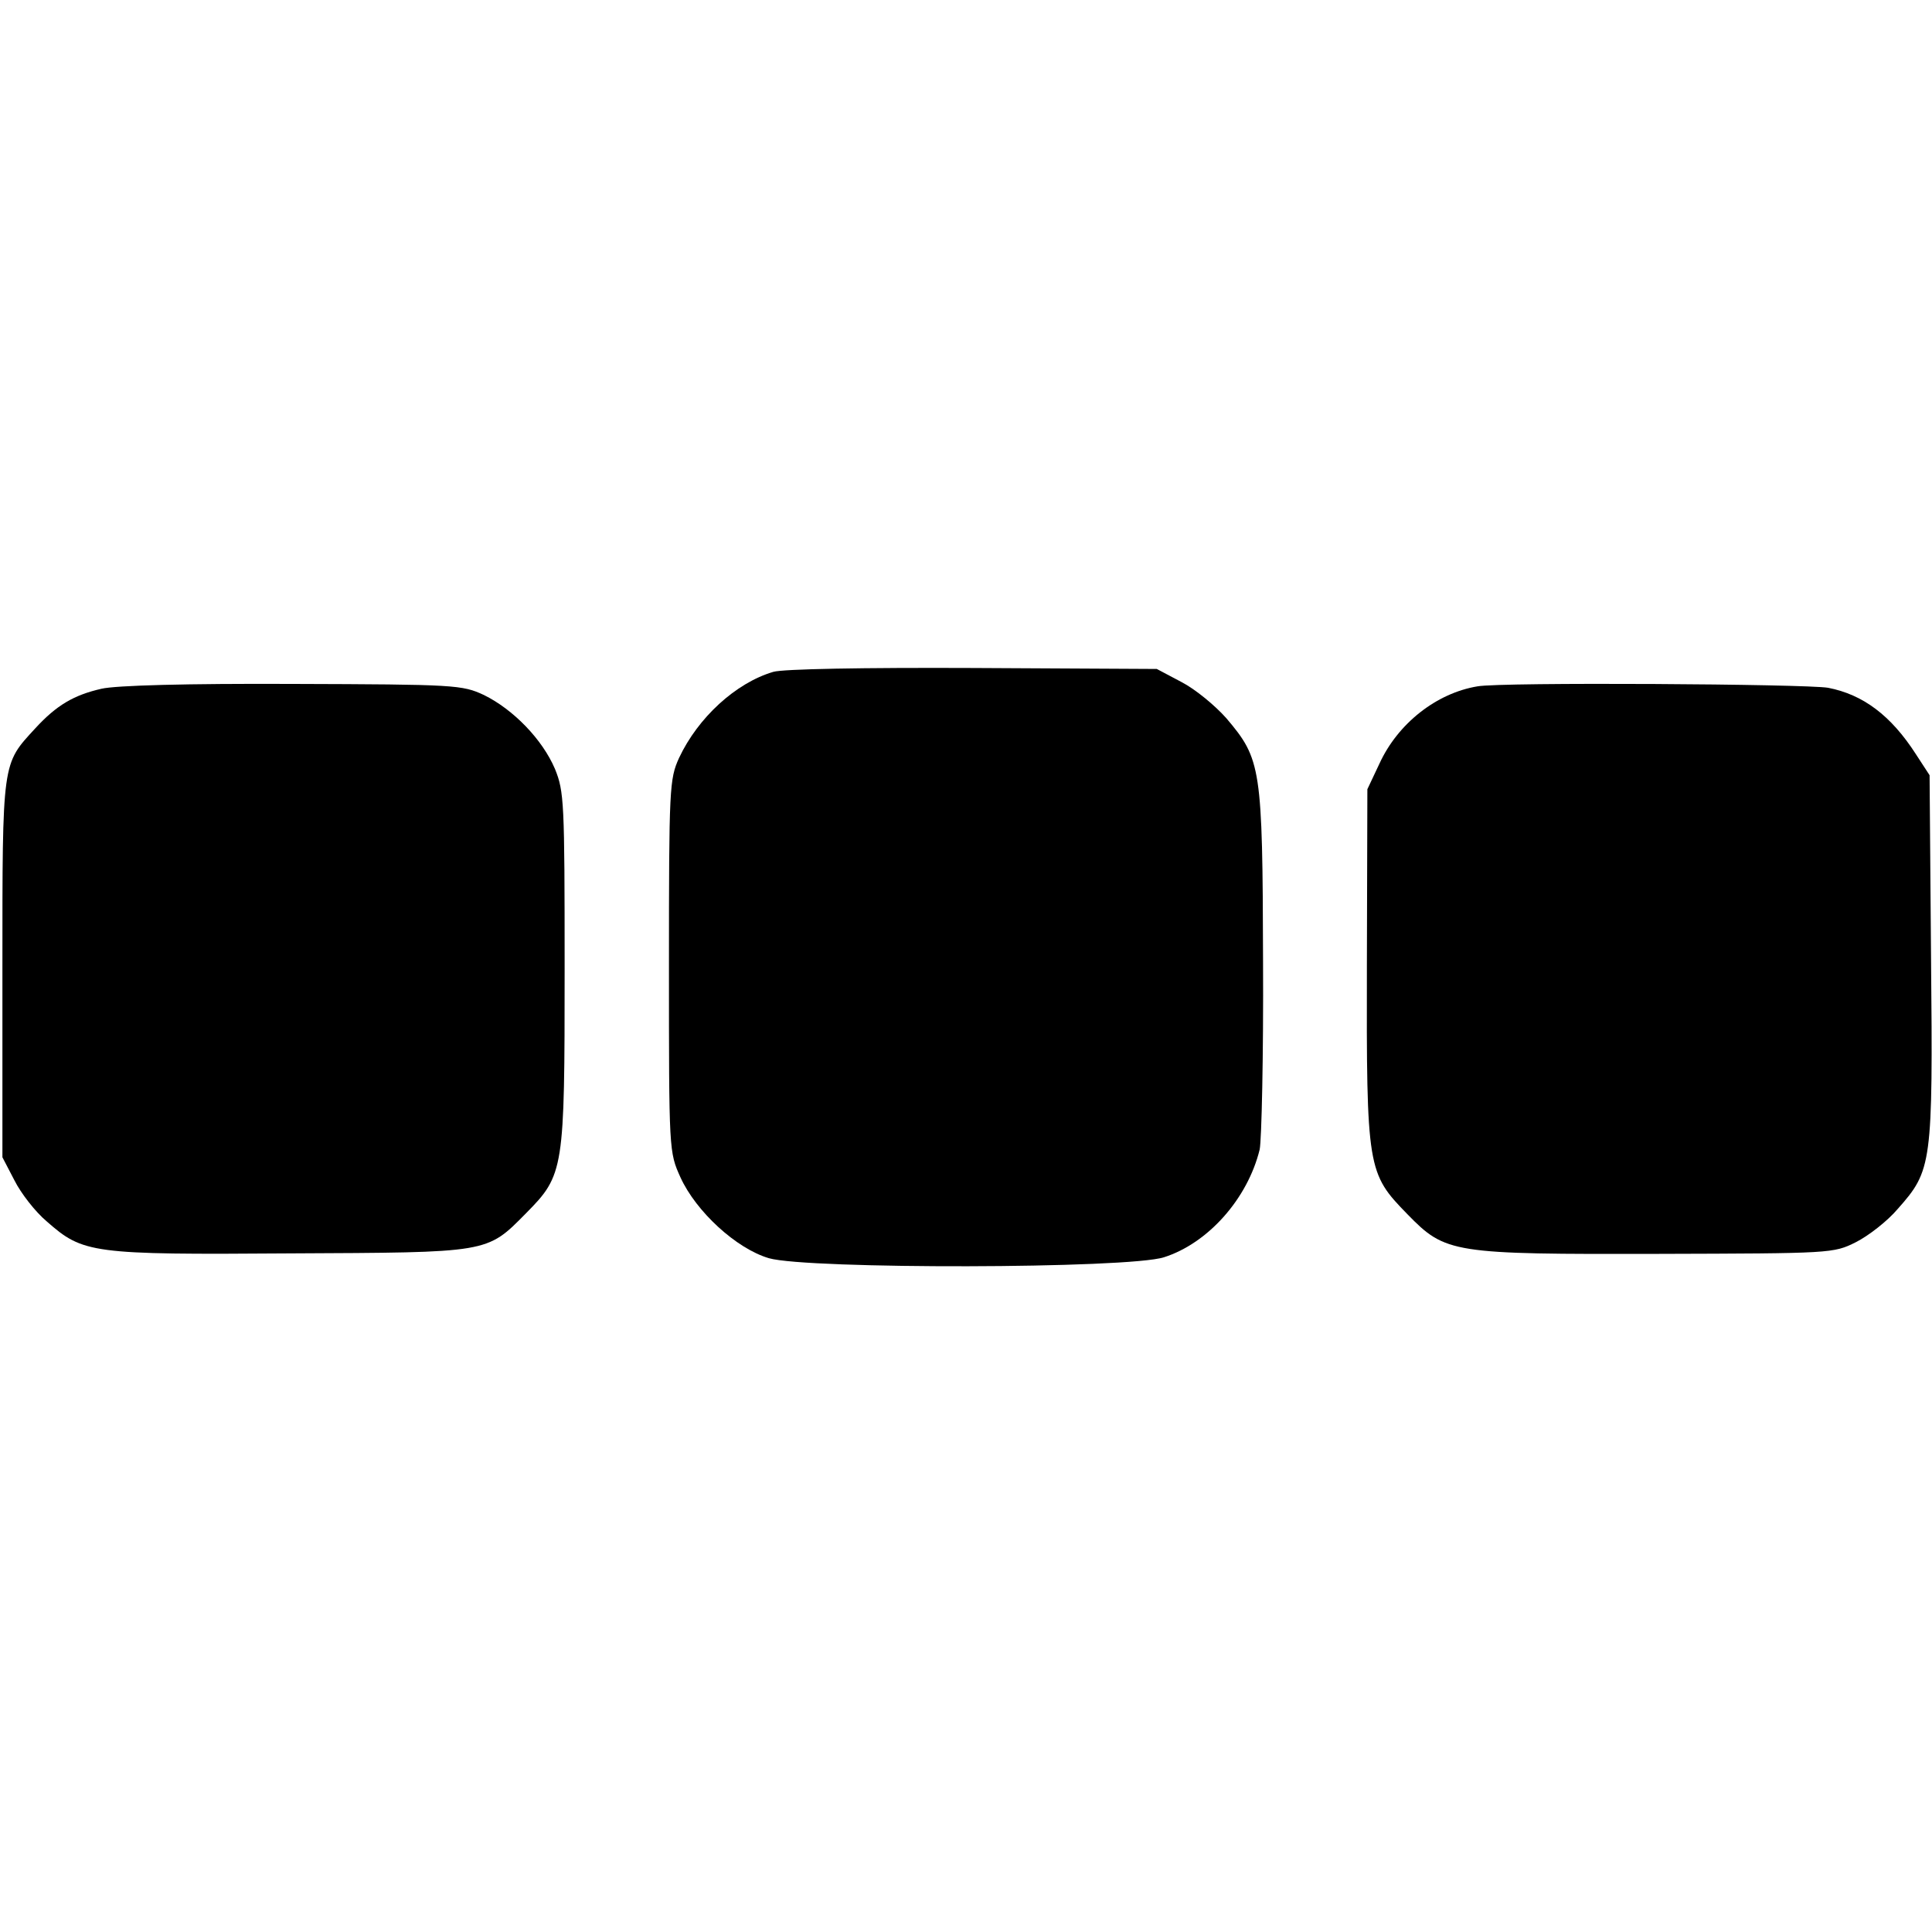
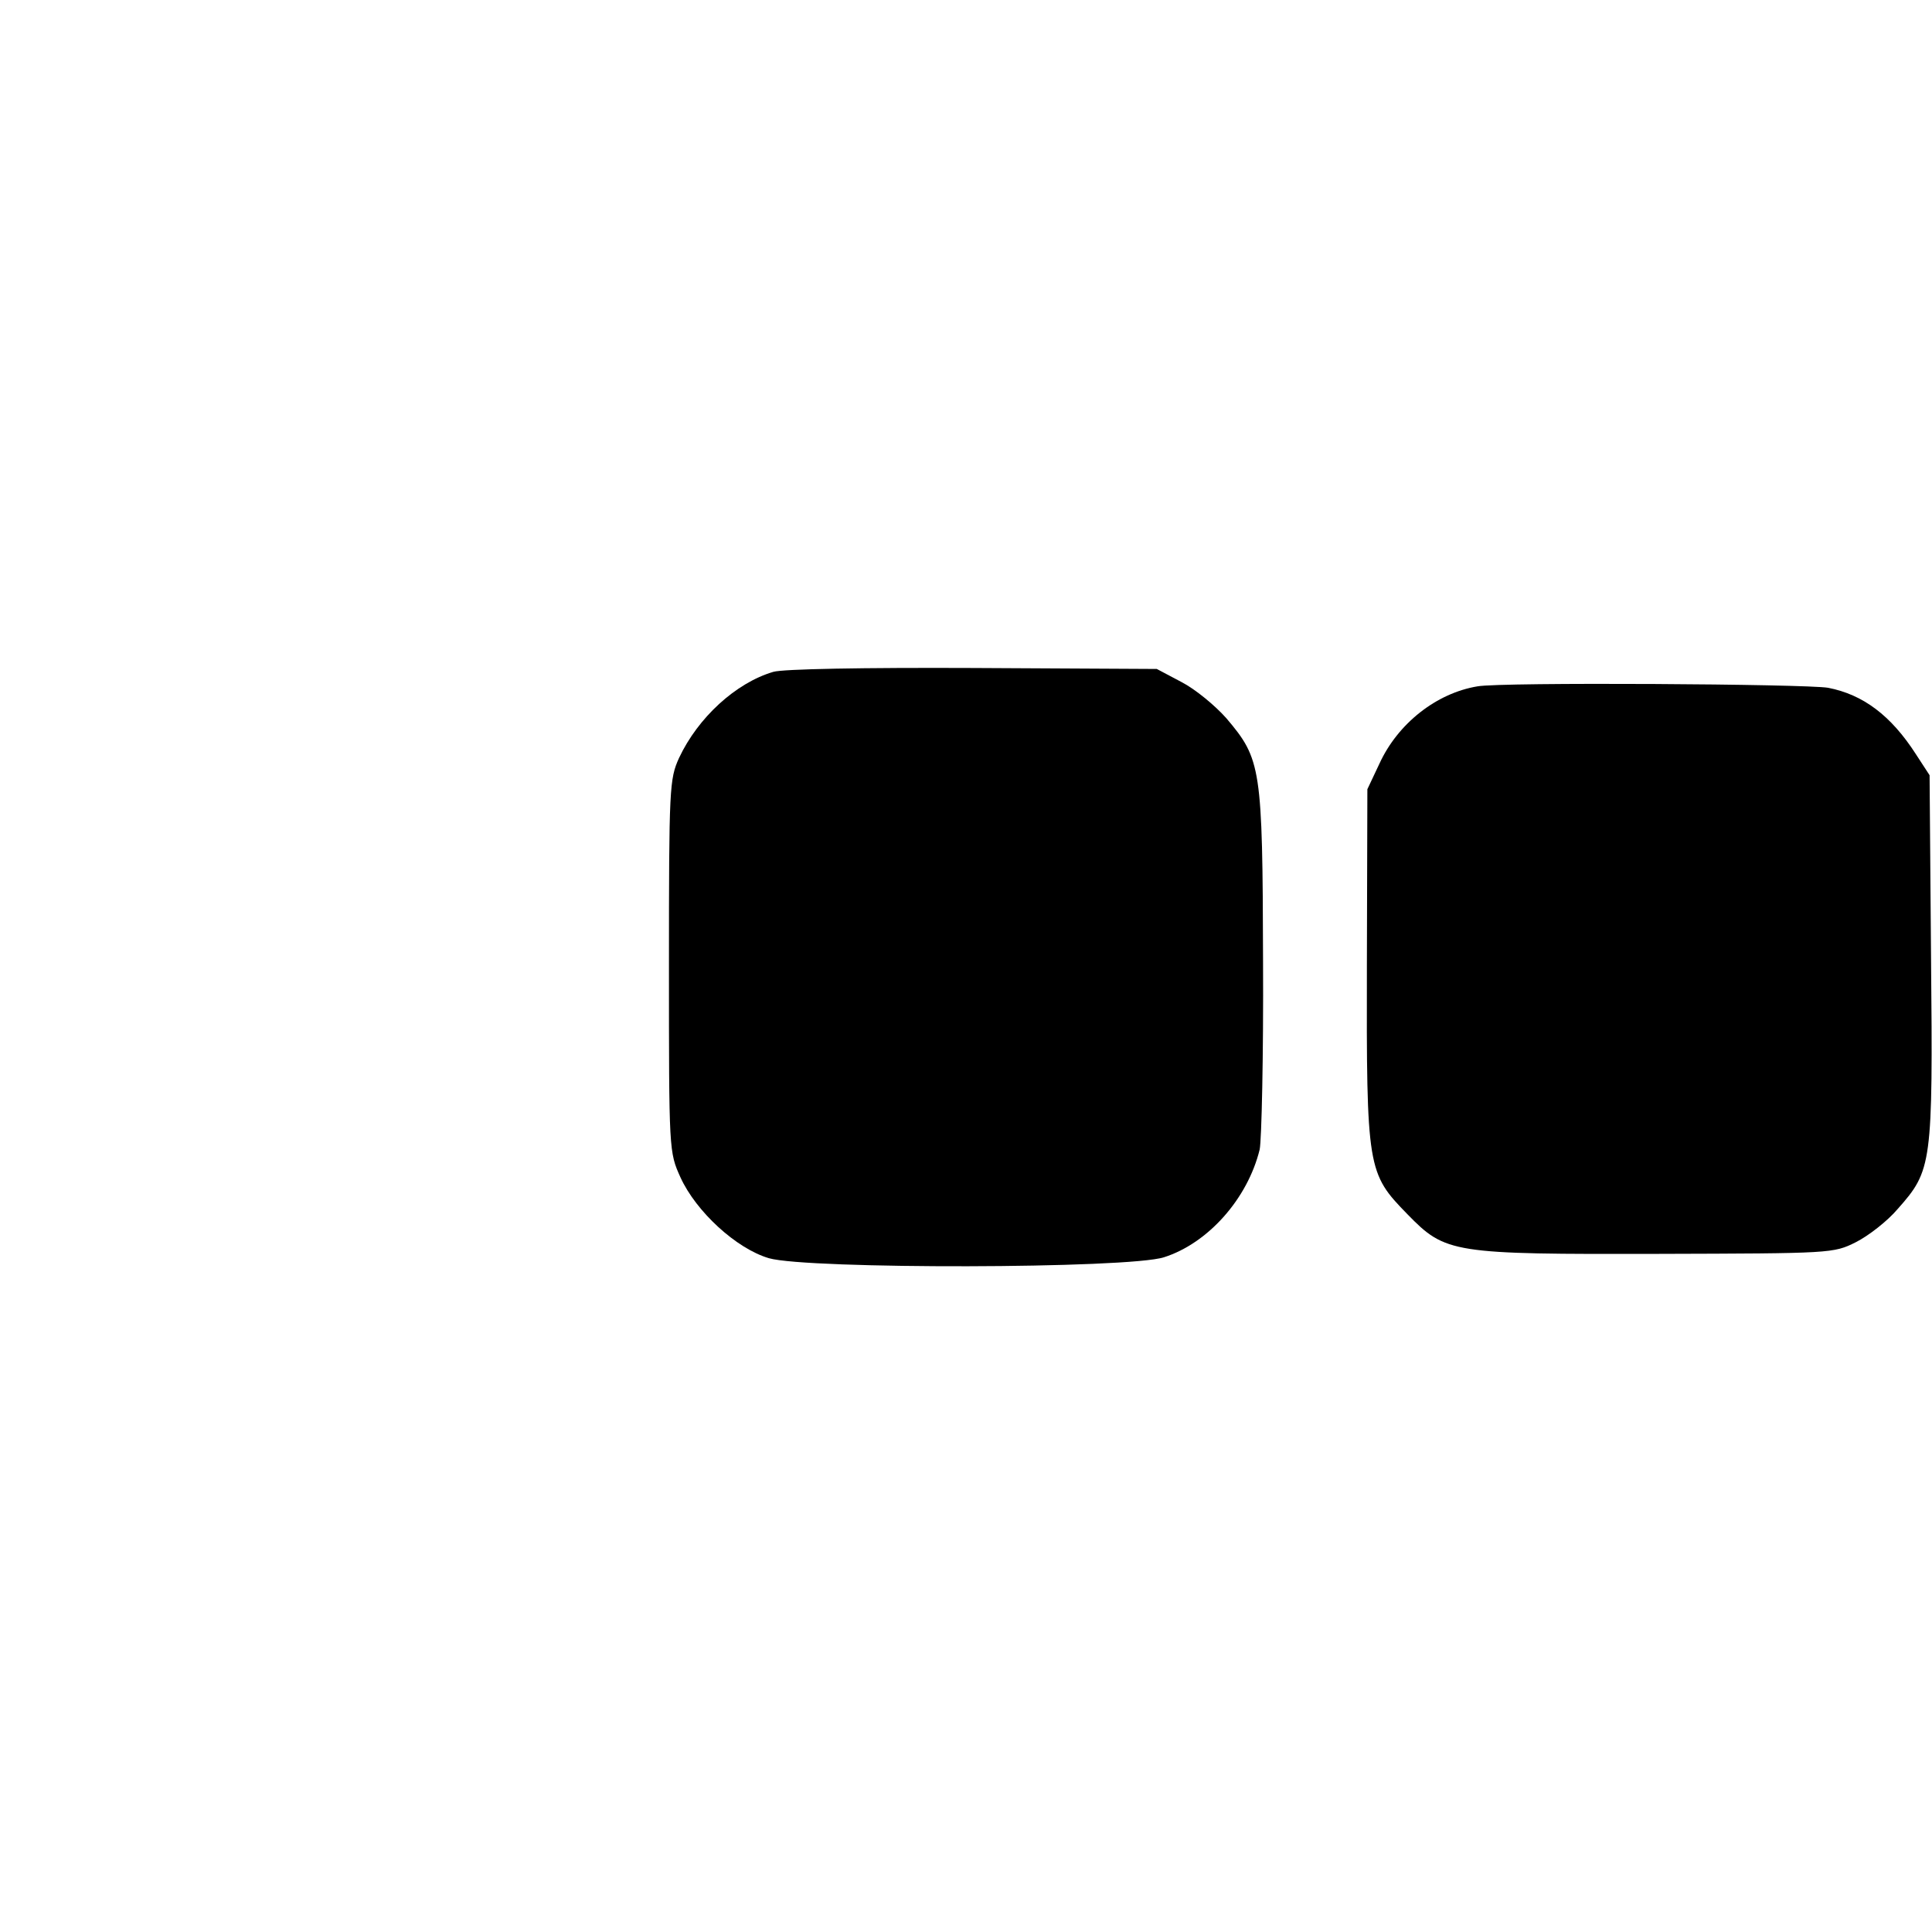
<svg xmlns="http://www.w3.org/2000/svg" version="1.0" width="400pt" height="400pt" viewBox="0 0 400 400" preserveAspectRatio="xMidYMid meet">
  <g transform="translate(0,400) scale(0.1,-0.1)" fill="#000000" stroke="none">
    <path d="M1601 2609 c-78 -23 -156 -95 -195 -178 -20 -44 -21 -61 -21 -431 0 -384 0 -385 24 -438 32 -70 115 -147 183 -167 80 -23 744 -22 818 2 91 29 173 121 198 223 4 19 8 195 7 390 -1 402 -4 418 -76 503 -23 26 -64 60 -93 75 l-51 27 -380 2 c-227 1 -394 -2 -414 -8z" />
-     <path d="M210 2574 c-57 -13 -93 -34 -137 -82 -69 -75 -68 -65 -68 -498 l0 -390 25 -48 c13 -26 43 -65 67 -85 75 -66 92 -69 503 -66 414 2 407 0 489 83 79 80 80 89 80 507 0 345 -1 366 -20 413 -26 61 -86 123 -147 153 -45 21 -59 22 -395 23 -220 1 -367 -3 -397 -10z" />
    <path d="M3059 2579 c-85 -14 -165 -77 -203 -160 l-25 -53 -1 -363 c-1 -424 1 -432 84 -517 79 -81 92 -83 521 -82 356 1 361 1 407 24 26 13 66 44 87 69 71 80 73 92 69 520 l-3 378 -28 43 c-52 81 -110 124 -182 138 -46 8 -677 12 -726 3z" />
  </g>
</svg>